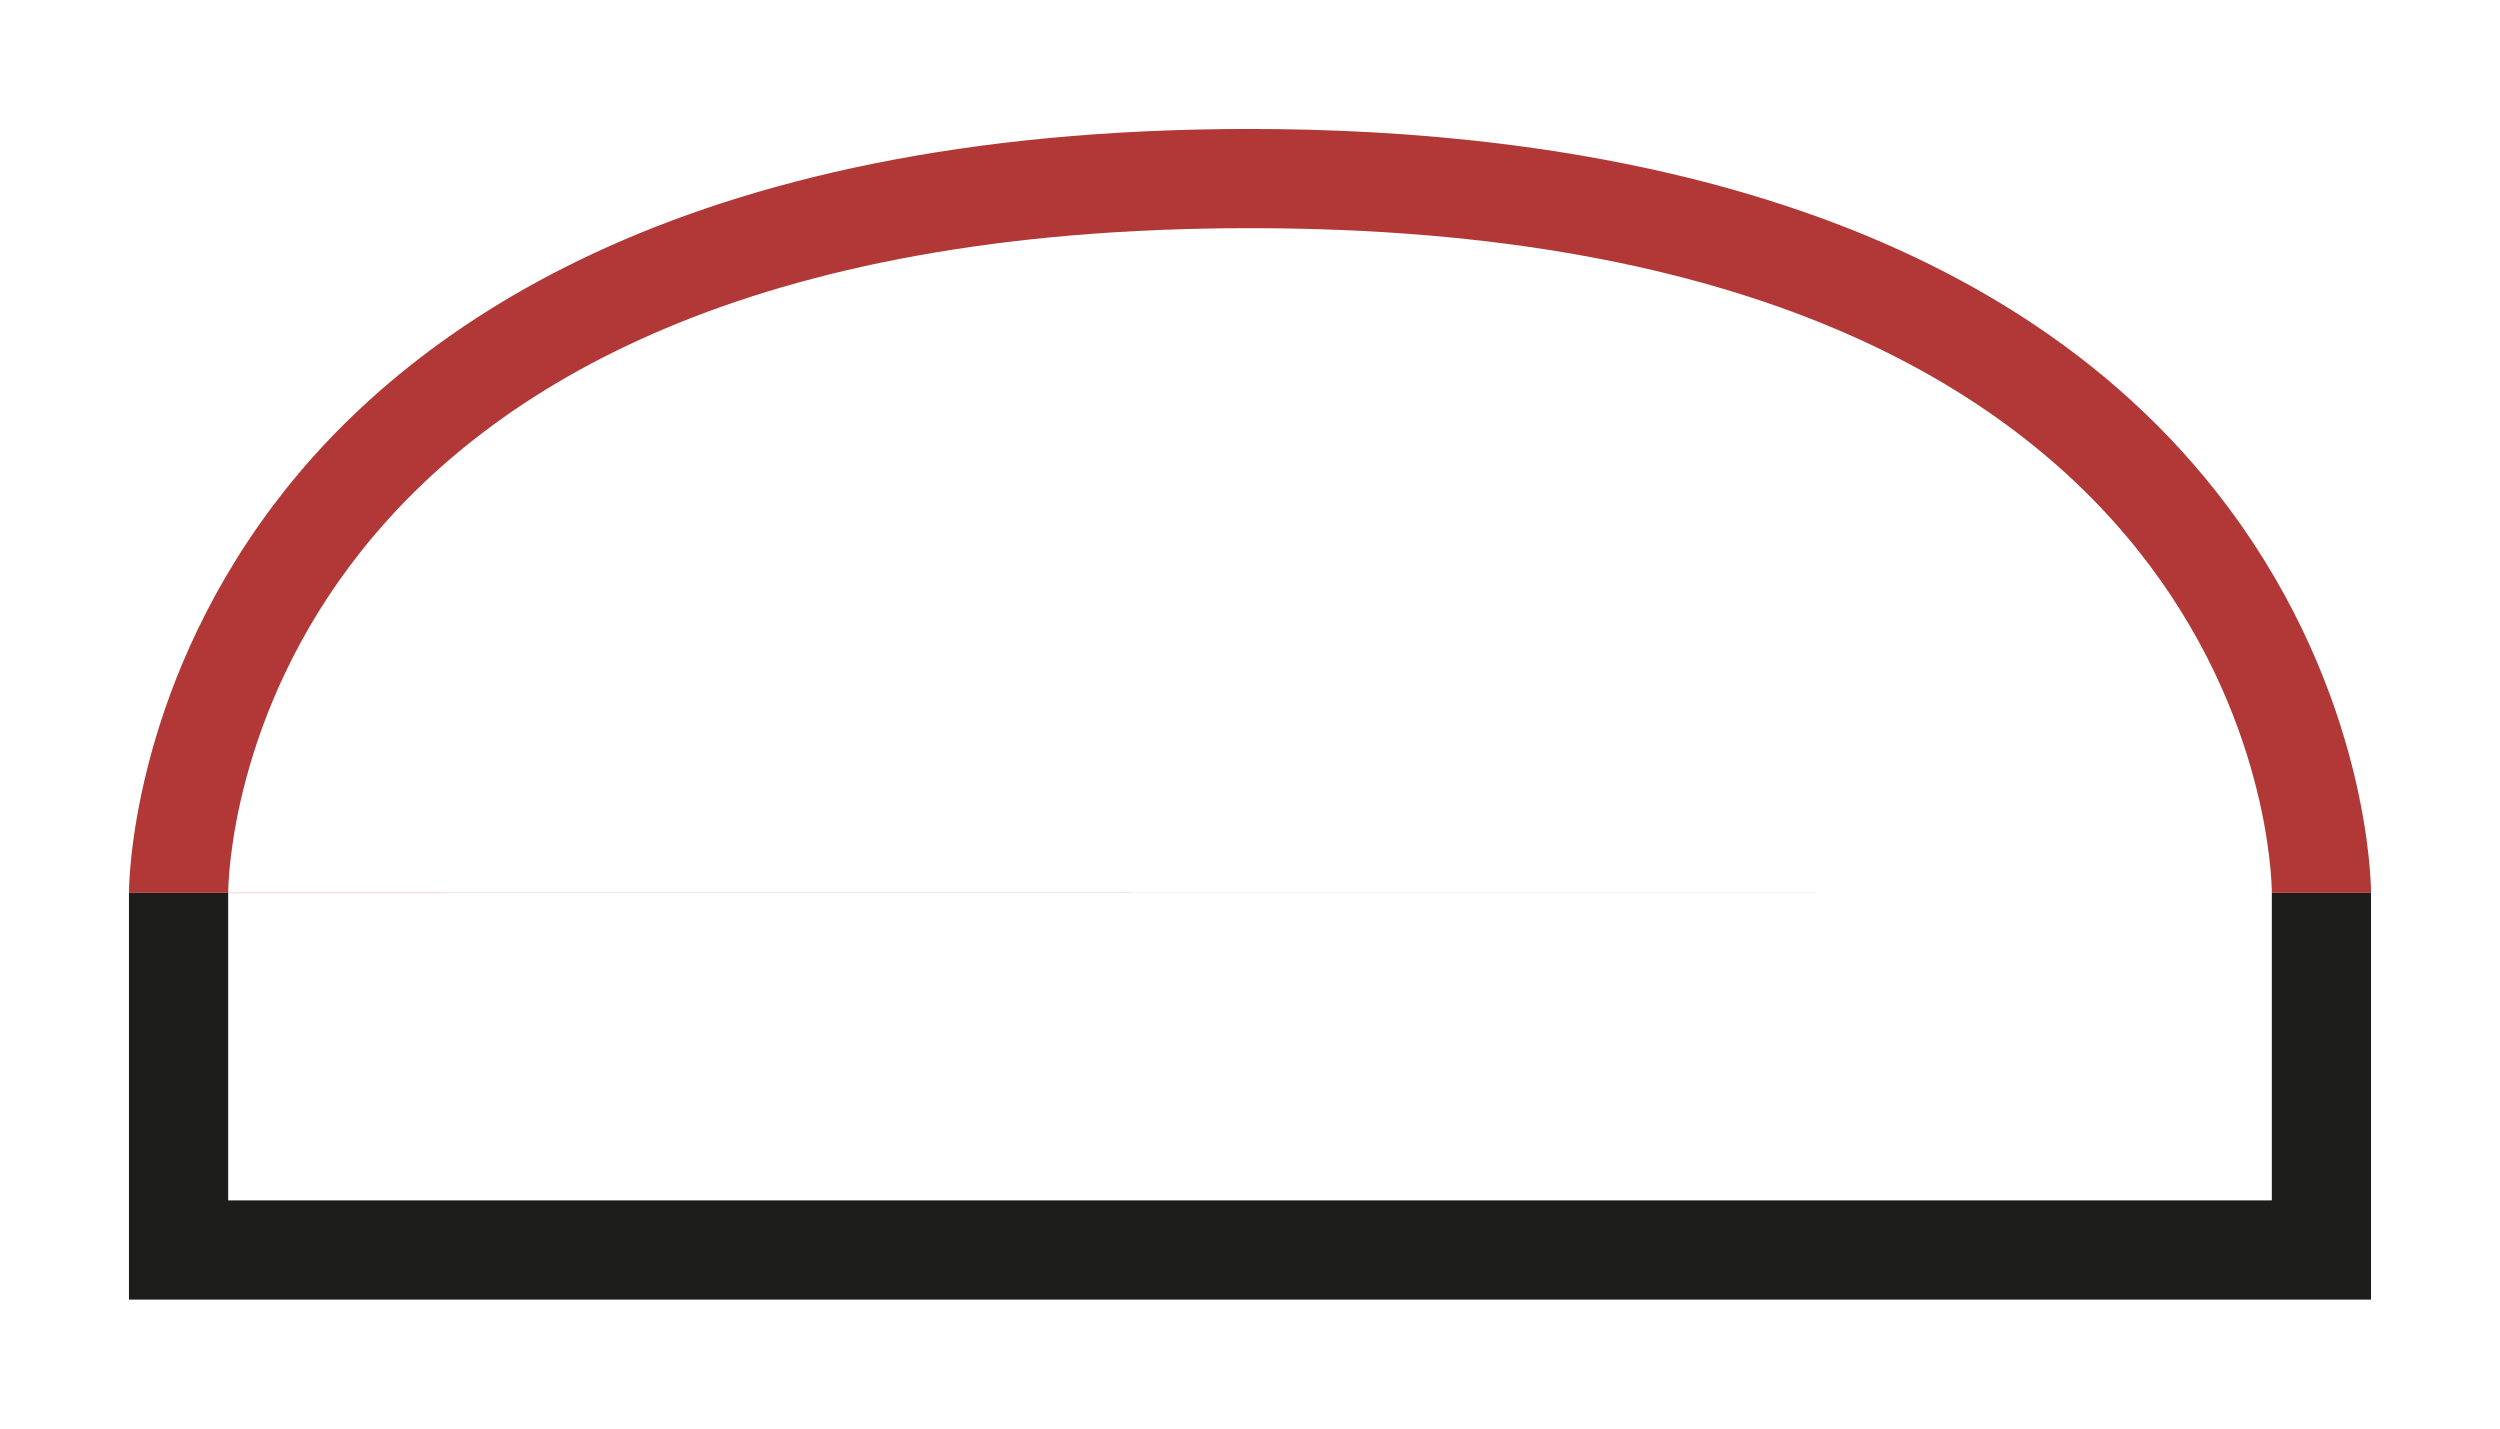
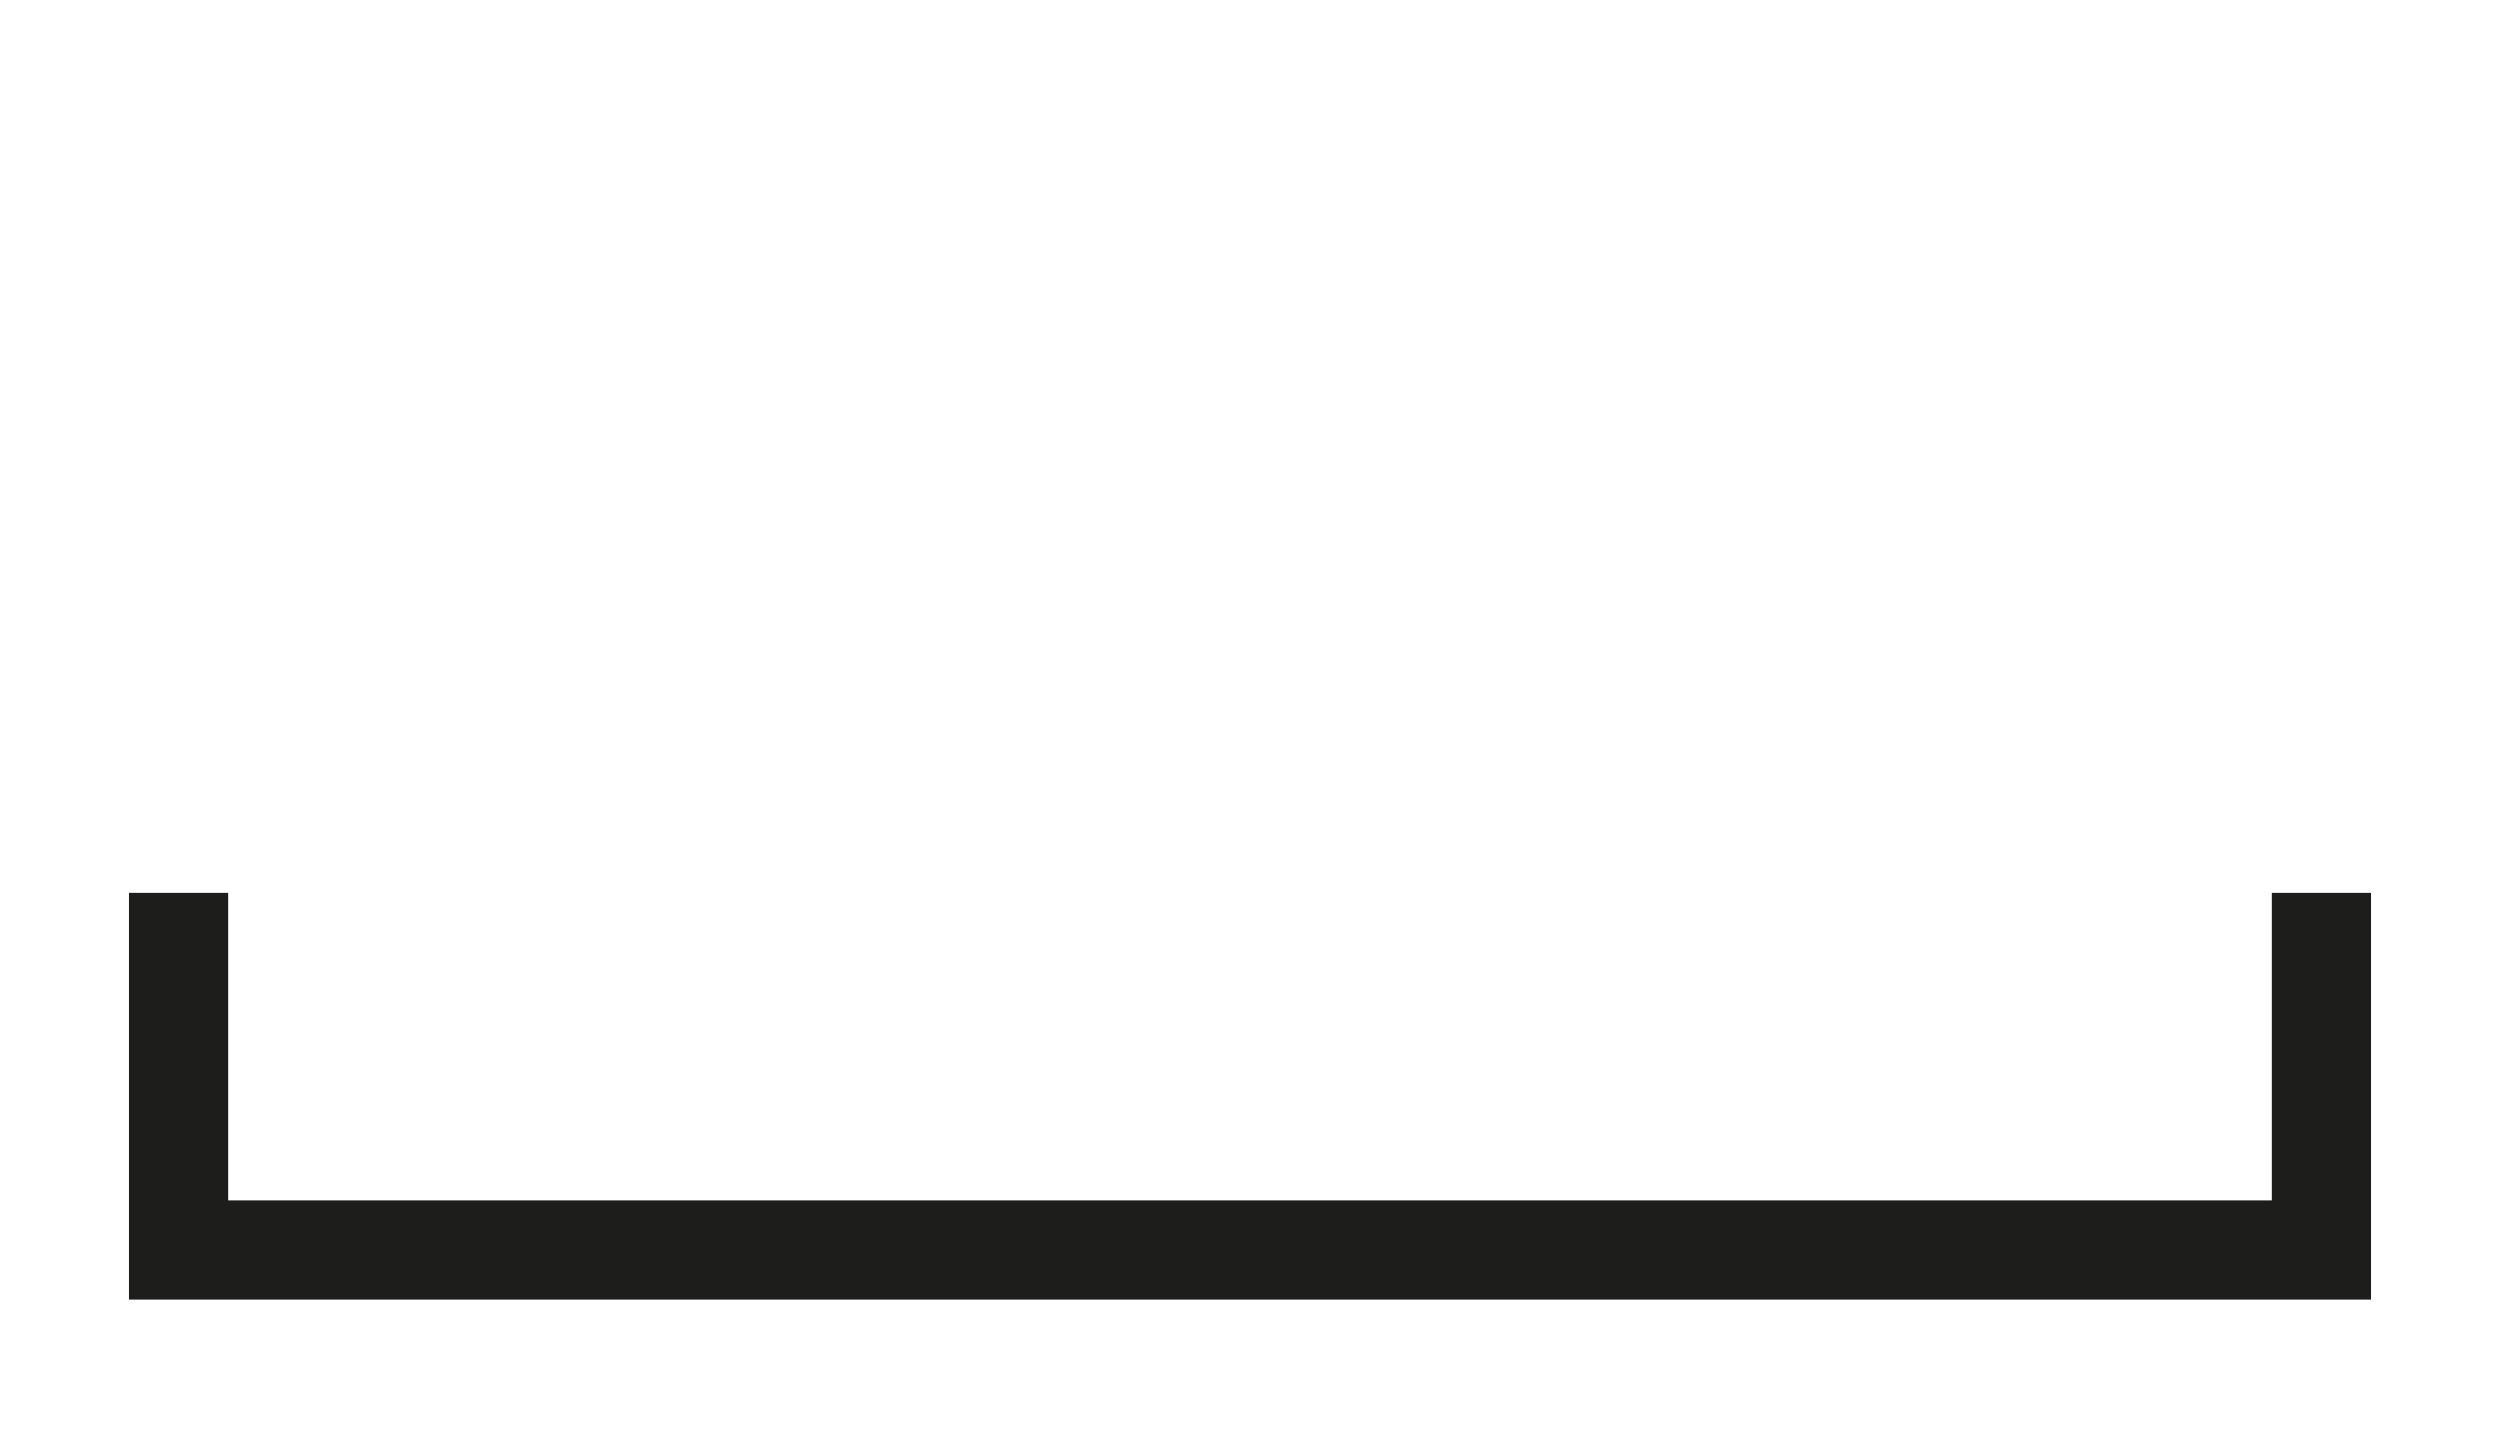
<svg xmlns="http://www.w3.org/2000/svg" id="Ebene_2" data-name="Ebene 2" viewBox="0 0 126 72">
  <defs>
    <style>
      .cls-1 {
        fill: #b13836;
      }

      .cls-2 {
        fill: #1d1d1b;
      }
    </style>
  </defs>
  <path class="cls-2" d="m11.5,45.01v15.49h103v-15.5h5v20.5H6.5v-20.5h5Z" />
-   <path class="cls-1" d="m6.5,45c0-.4.08-9.94,7.25-19.5,6.5-8.67,20.32-19,49.25-19,15.97,0,37.47,3.3,49.25,19,7.17,9.56,7.25,19.1,7.25,19.5m-5,0c0-1.36-.81-33.5-51.5-33.5S11.51,43.6,11.5,45.01" />
</svg>